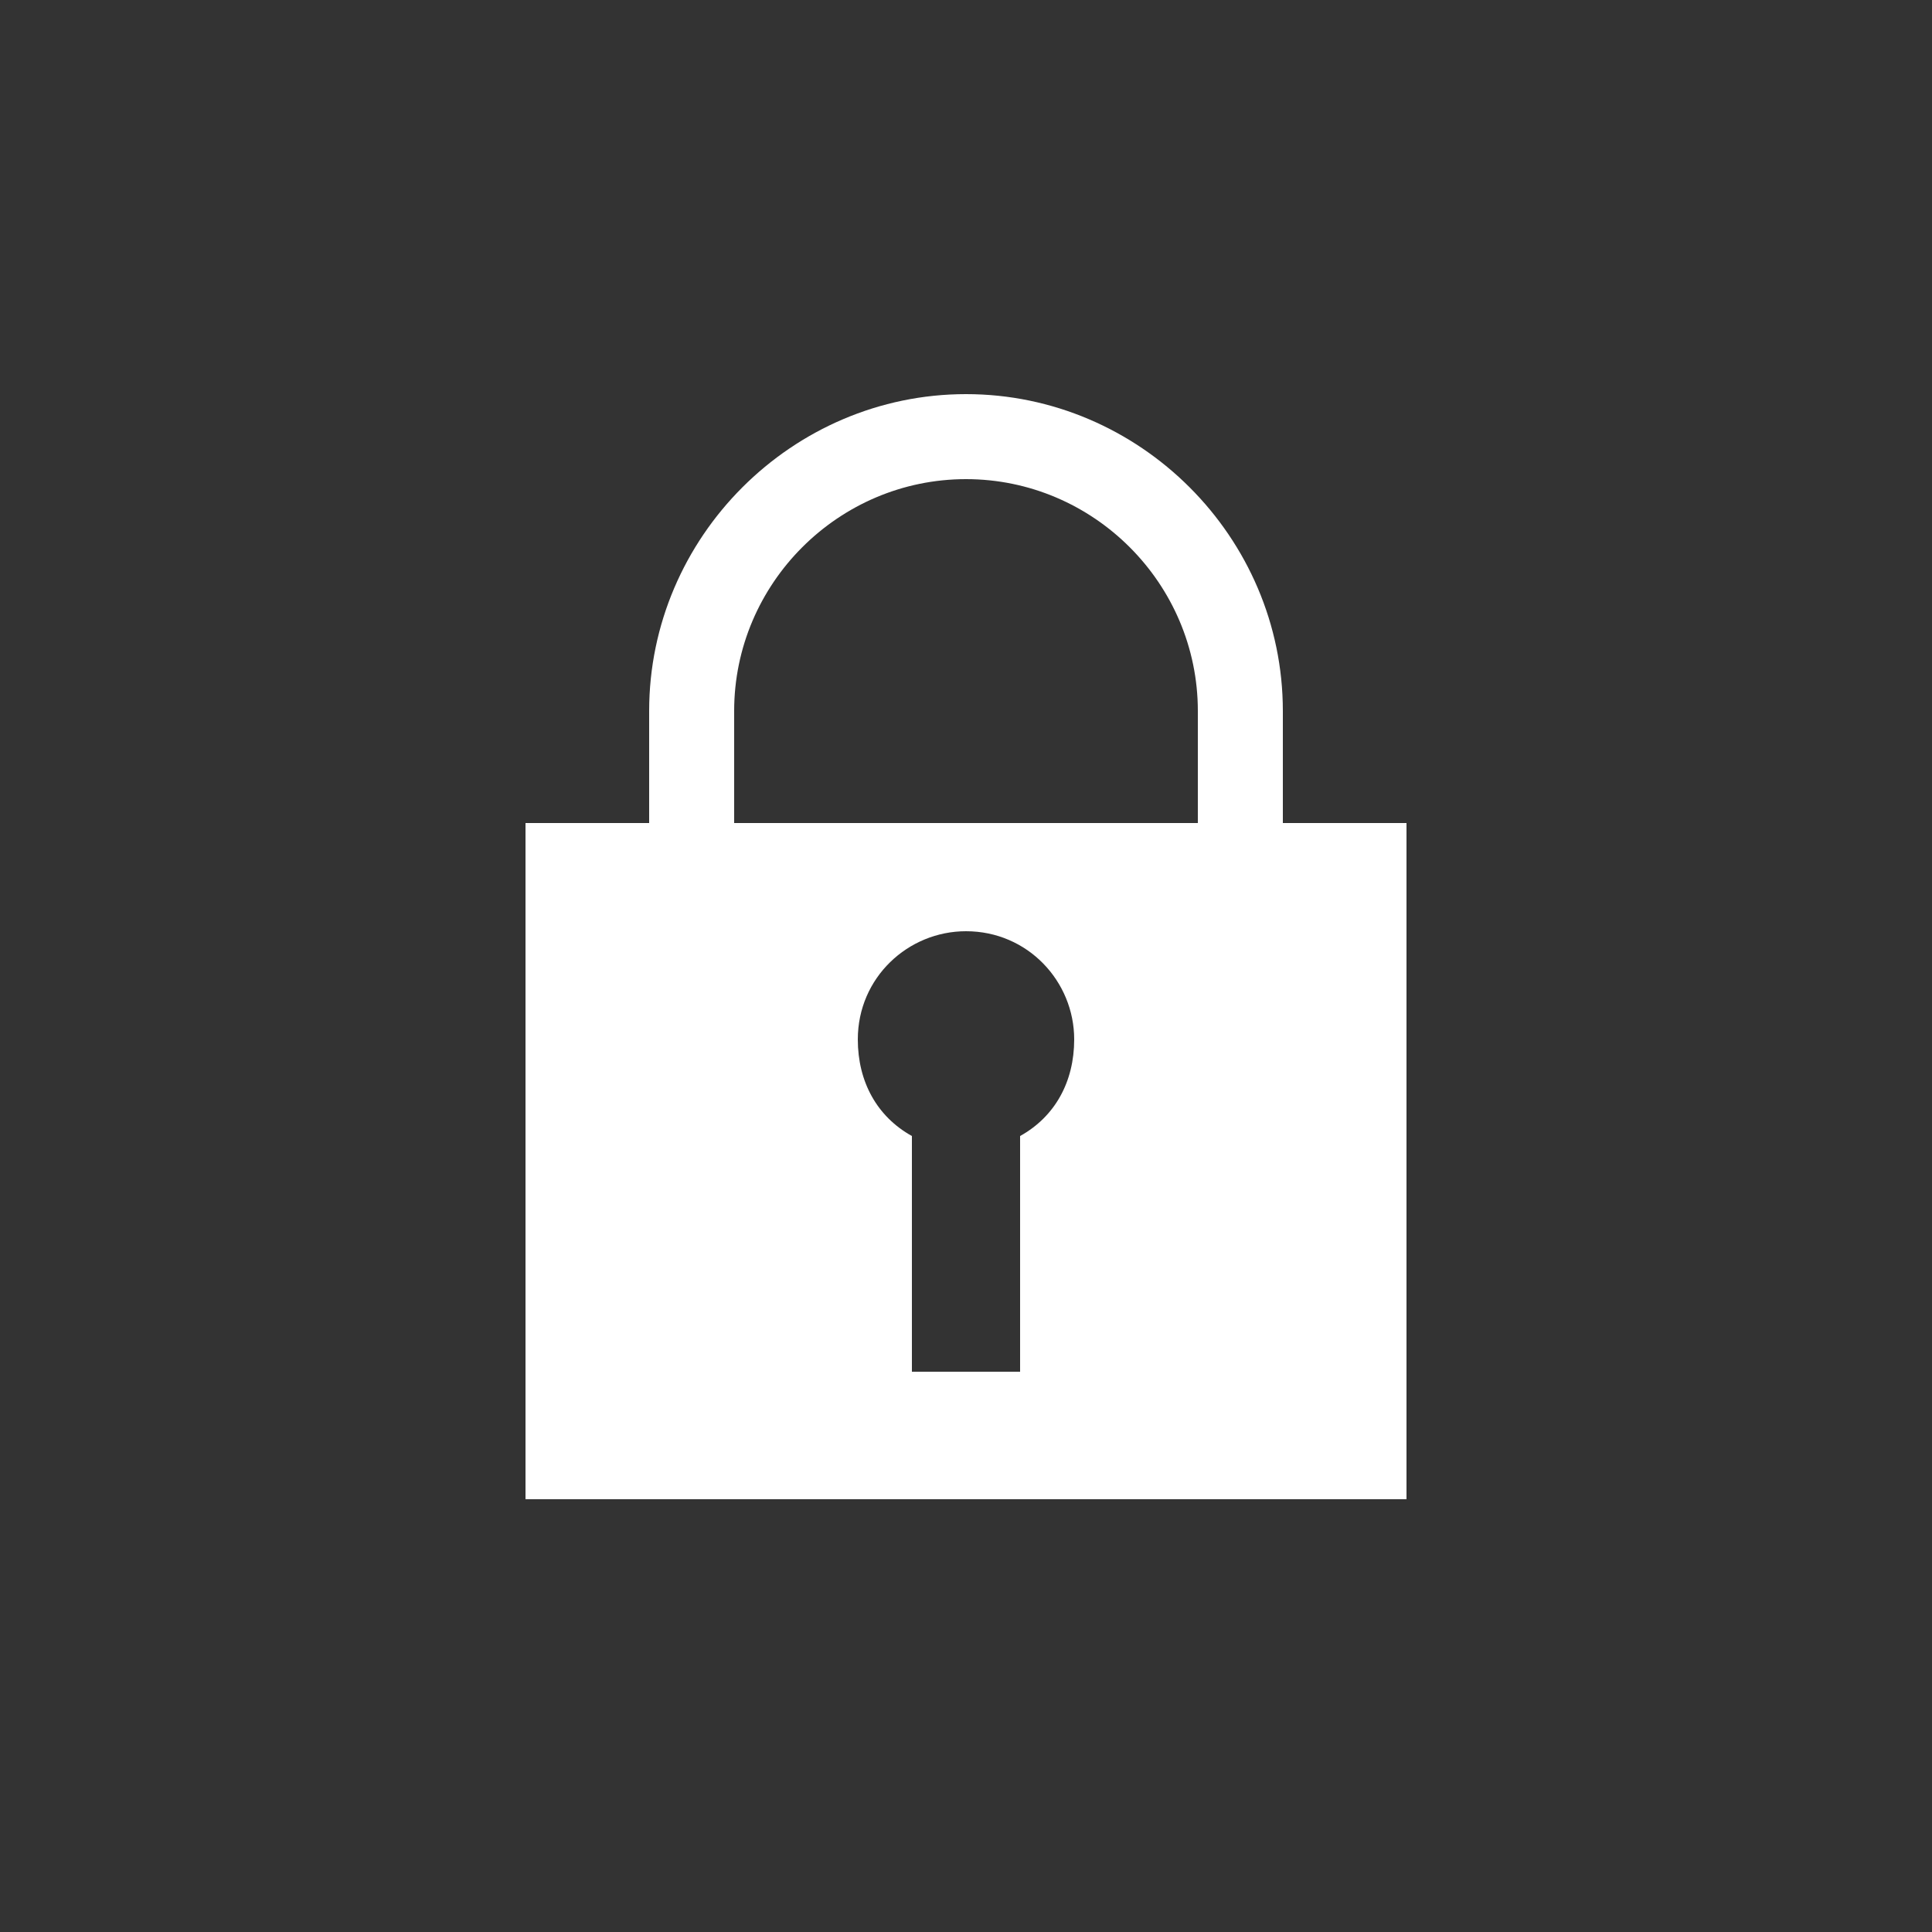
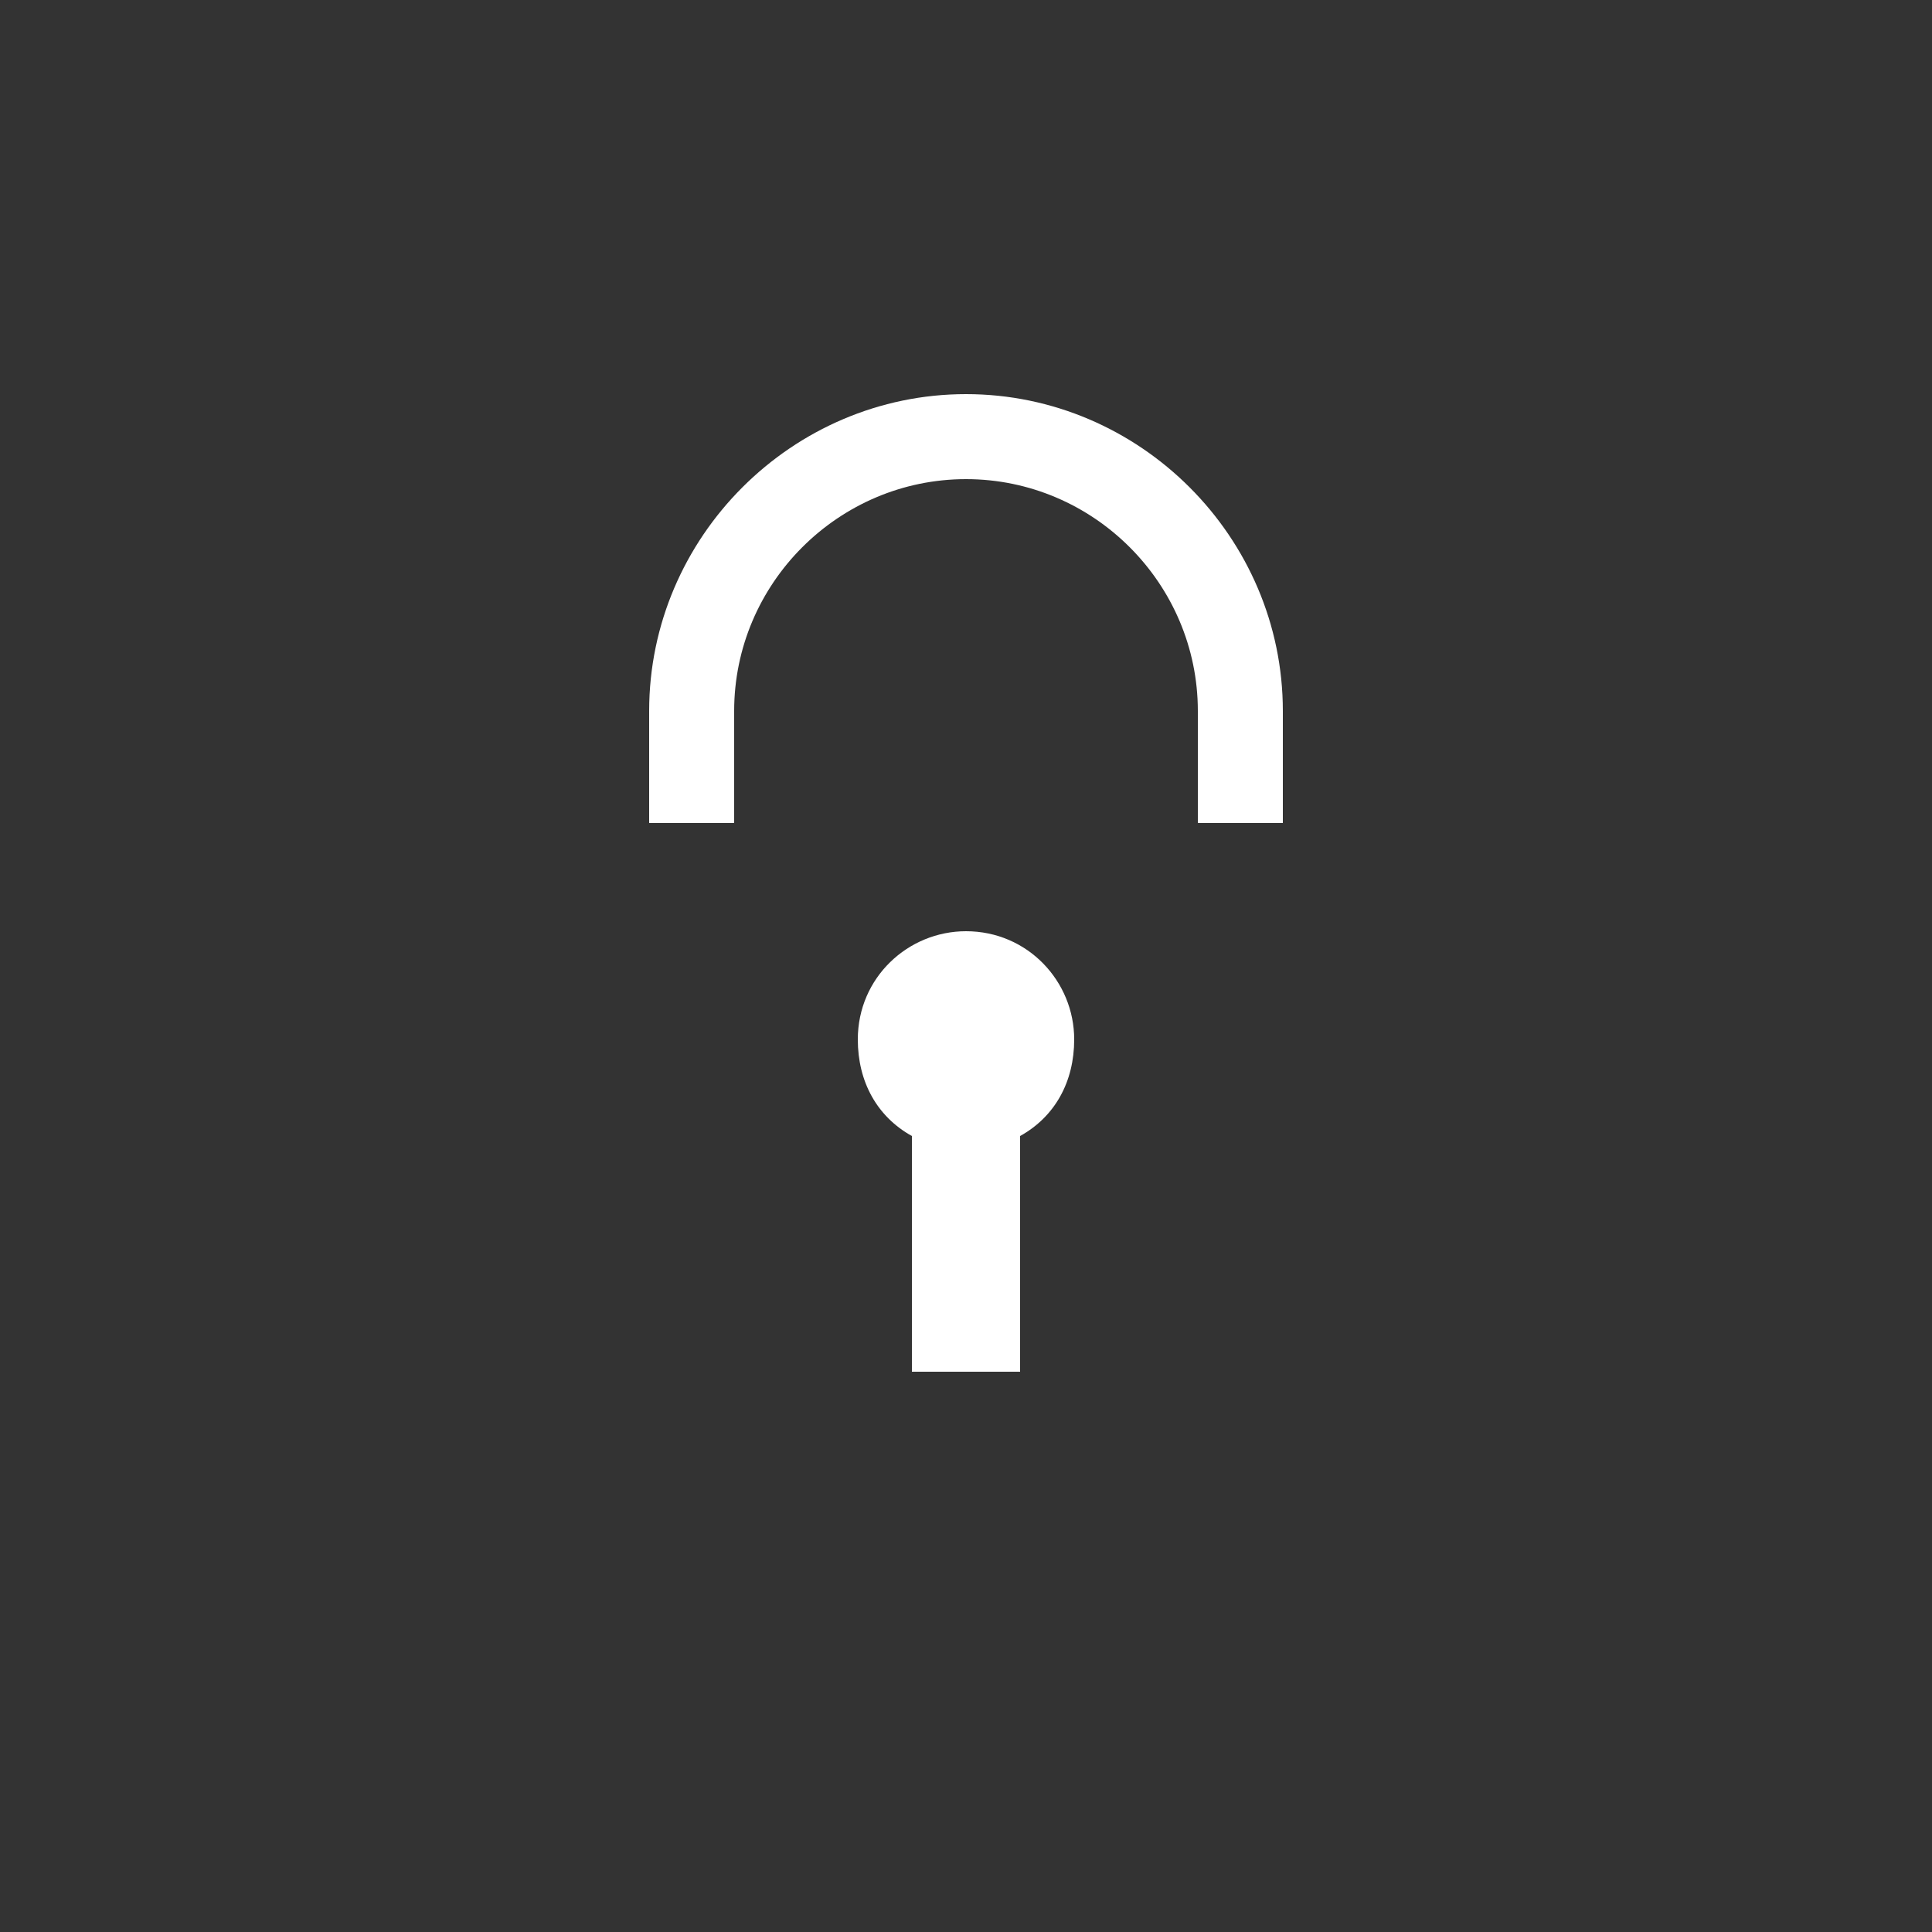
<svg xmlns="http://www.w3.org/2000/svg" version="1.1" id="Layer_1" x="0" y="0" width="50" height="50" viewBox="0 0 50 50" xml:space="preserve" enable-background="new 0 0 50 50">
  <rect x="0" y="0" width="50" height="50" fill="#333333" stroke="none" />
-   <path d="M33.2 21.3v-2.9c0-4.5-3.7-8.2-8.2-8.2s-8.2 3.7-8.2 8.2v2.9h-3.2v17.5h22.8V21.3H33.2zM19 18.4c0-3.3 2.7-6 6-6s6 2.7 6 6v2.9H19V18.4zM26.4 29.4v6.1h-2.8v-6.1c-0.9-0.5-1.4-1.4-1.4-2.5 0-1.6 1.3-2.8 2.8-2.8 1.6 0 2.8 1.3 2.8 2.8C27.8 28 27.3 28.9 26.4 29.4z" fill="#FFF" />
+   <path d="M33.2 21.3v-2.9c0-4.5-3.7-8.2-8.2-8.2s-8.2 3.7-8.2 8.2v2.9h-3.2v17.5V21.3H33.2zM19 18.4c0-3.3 2.7-6 6-6s6 2.7 6 6v2.9H19V18.4zM26.4 29.4v6.1h-2.8v-6.1c-0.9-0.5-1.4-1.4-1.4-2.5 0-1.6 1.3-2.8 2.8-2.8 1.6 0 2.8 1.3 2.8 2.8C27.8 28 27.3 28.9 26.4 29.4z" fill="#FFF" />
</svg>